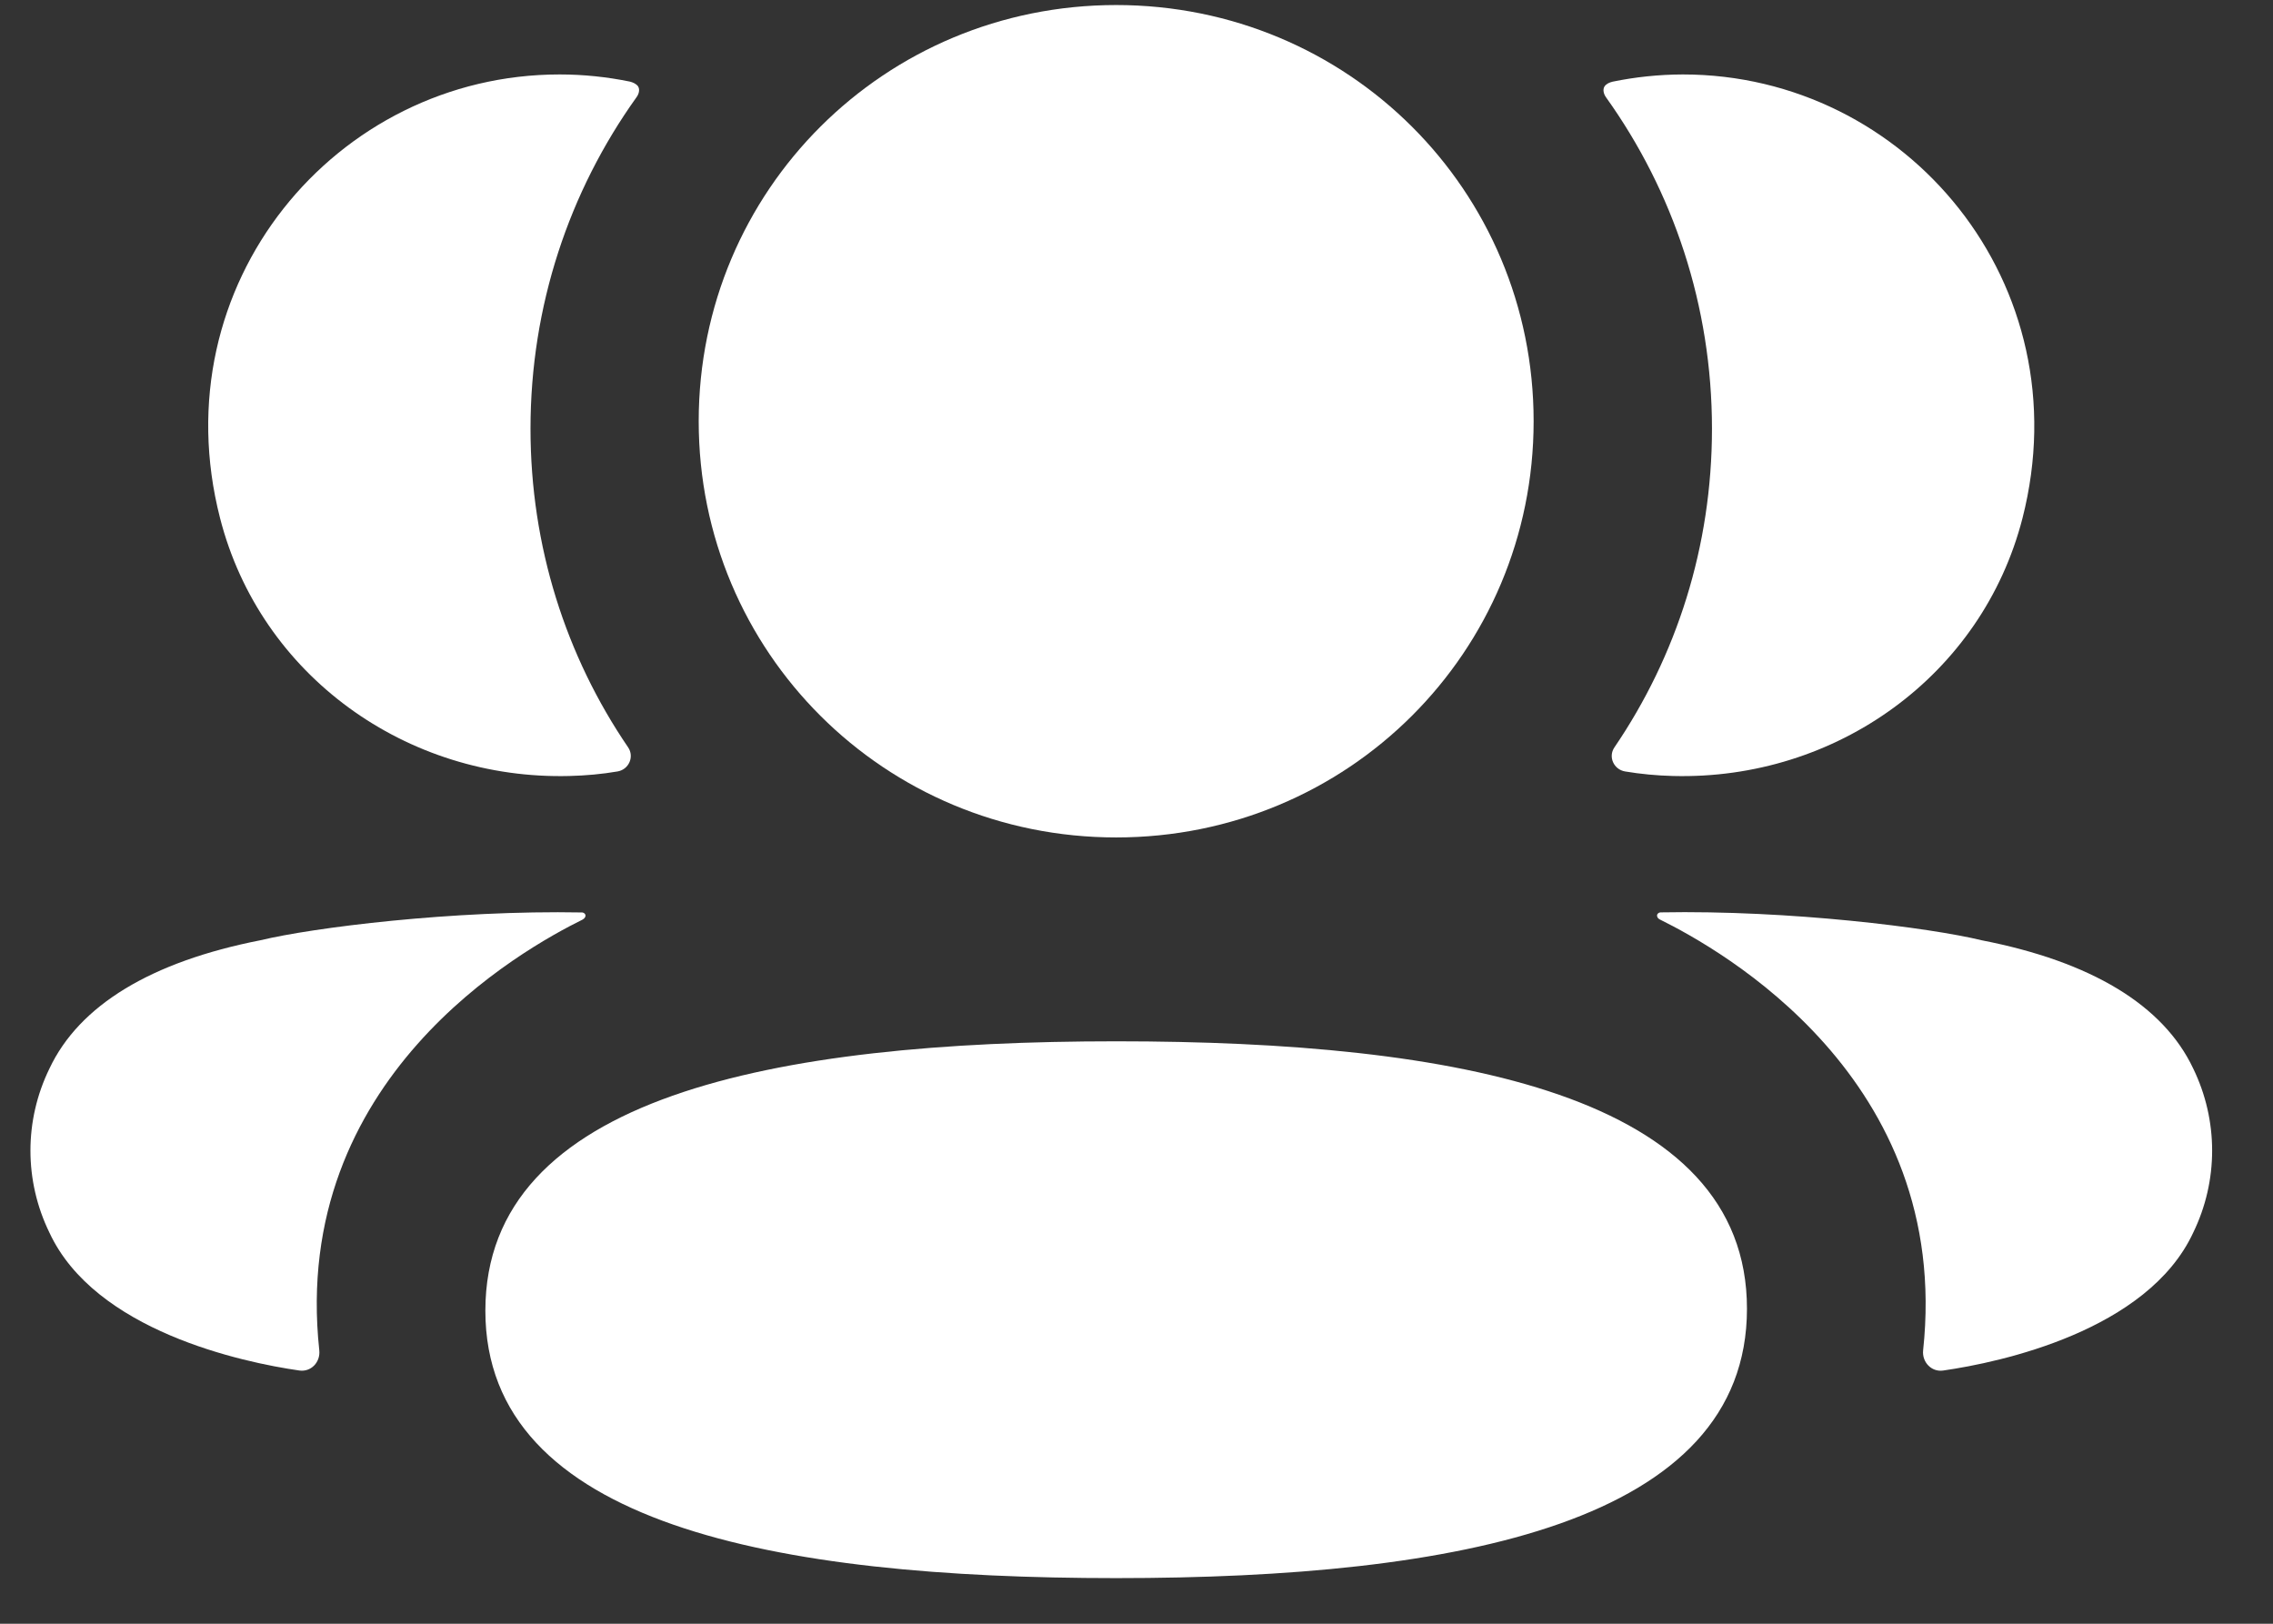
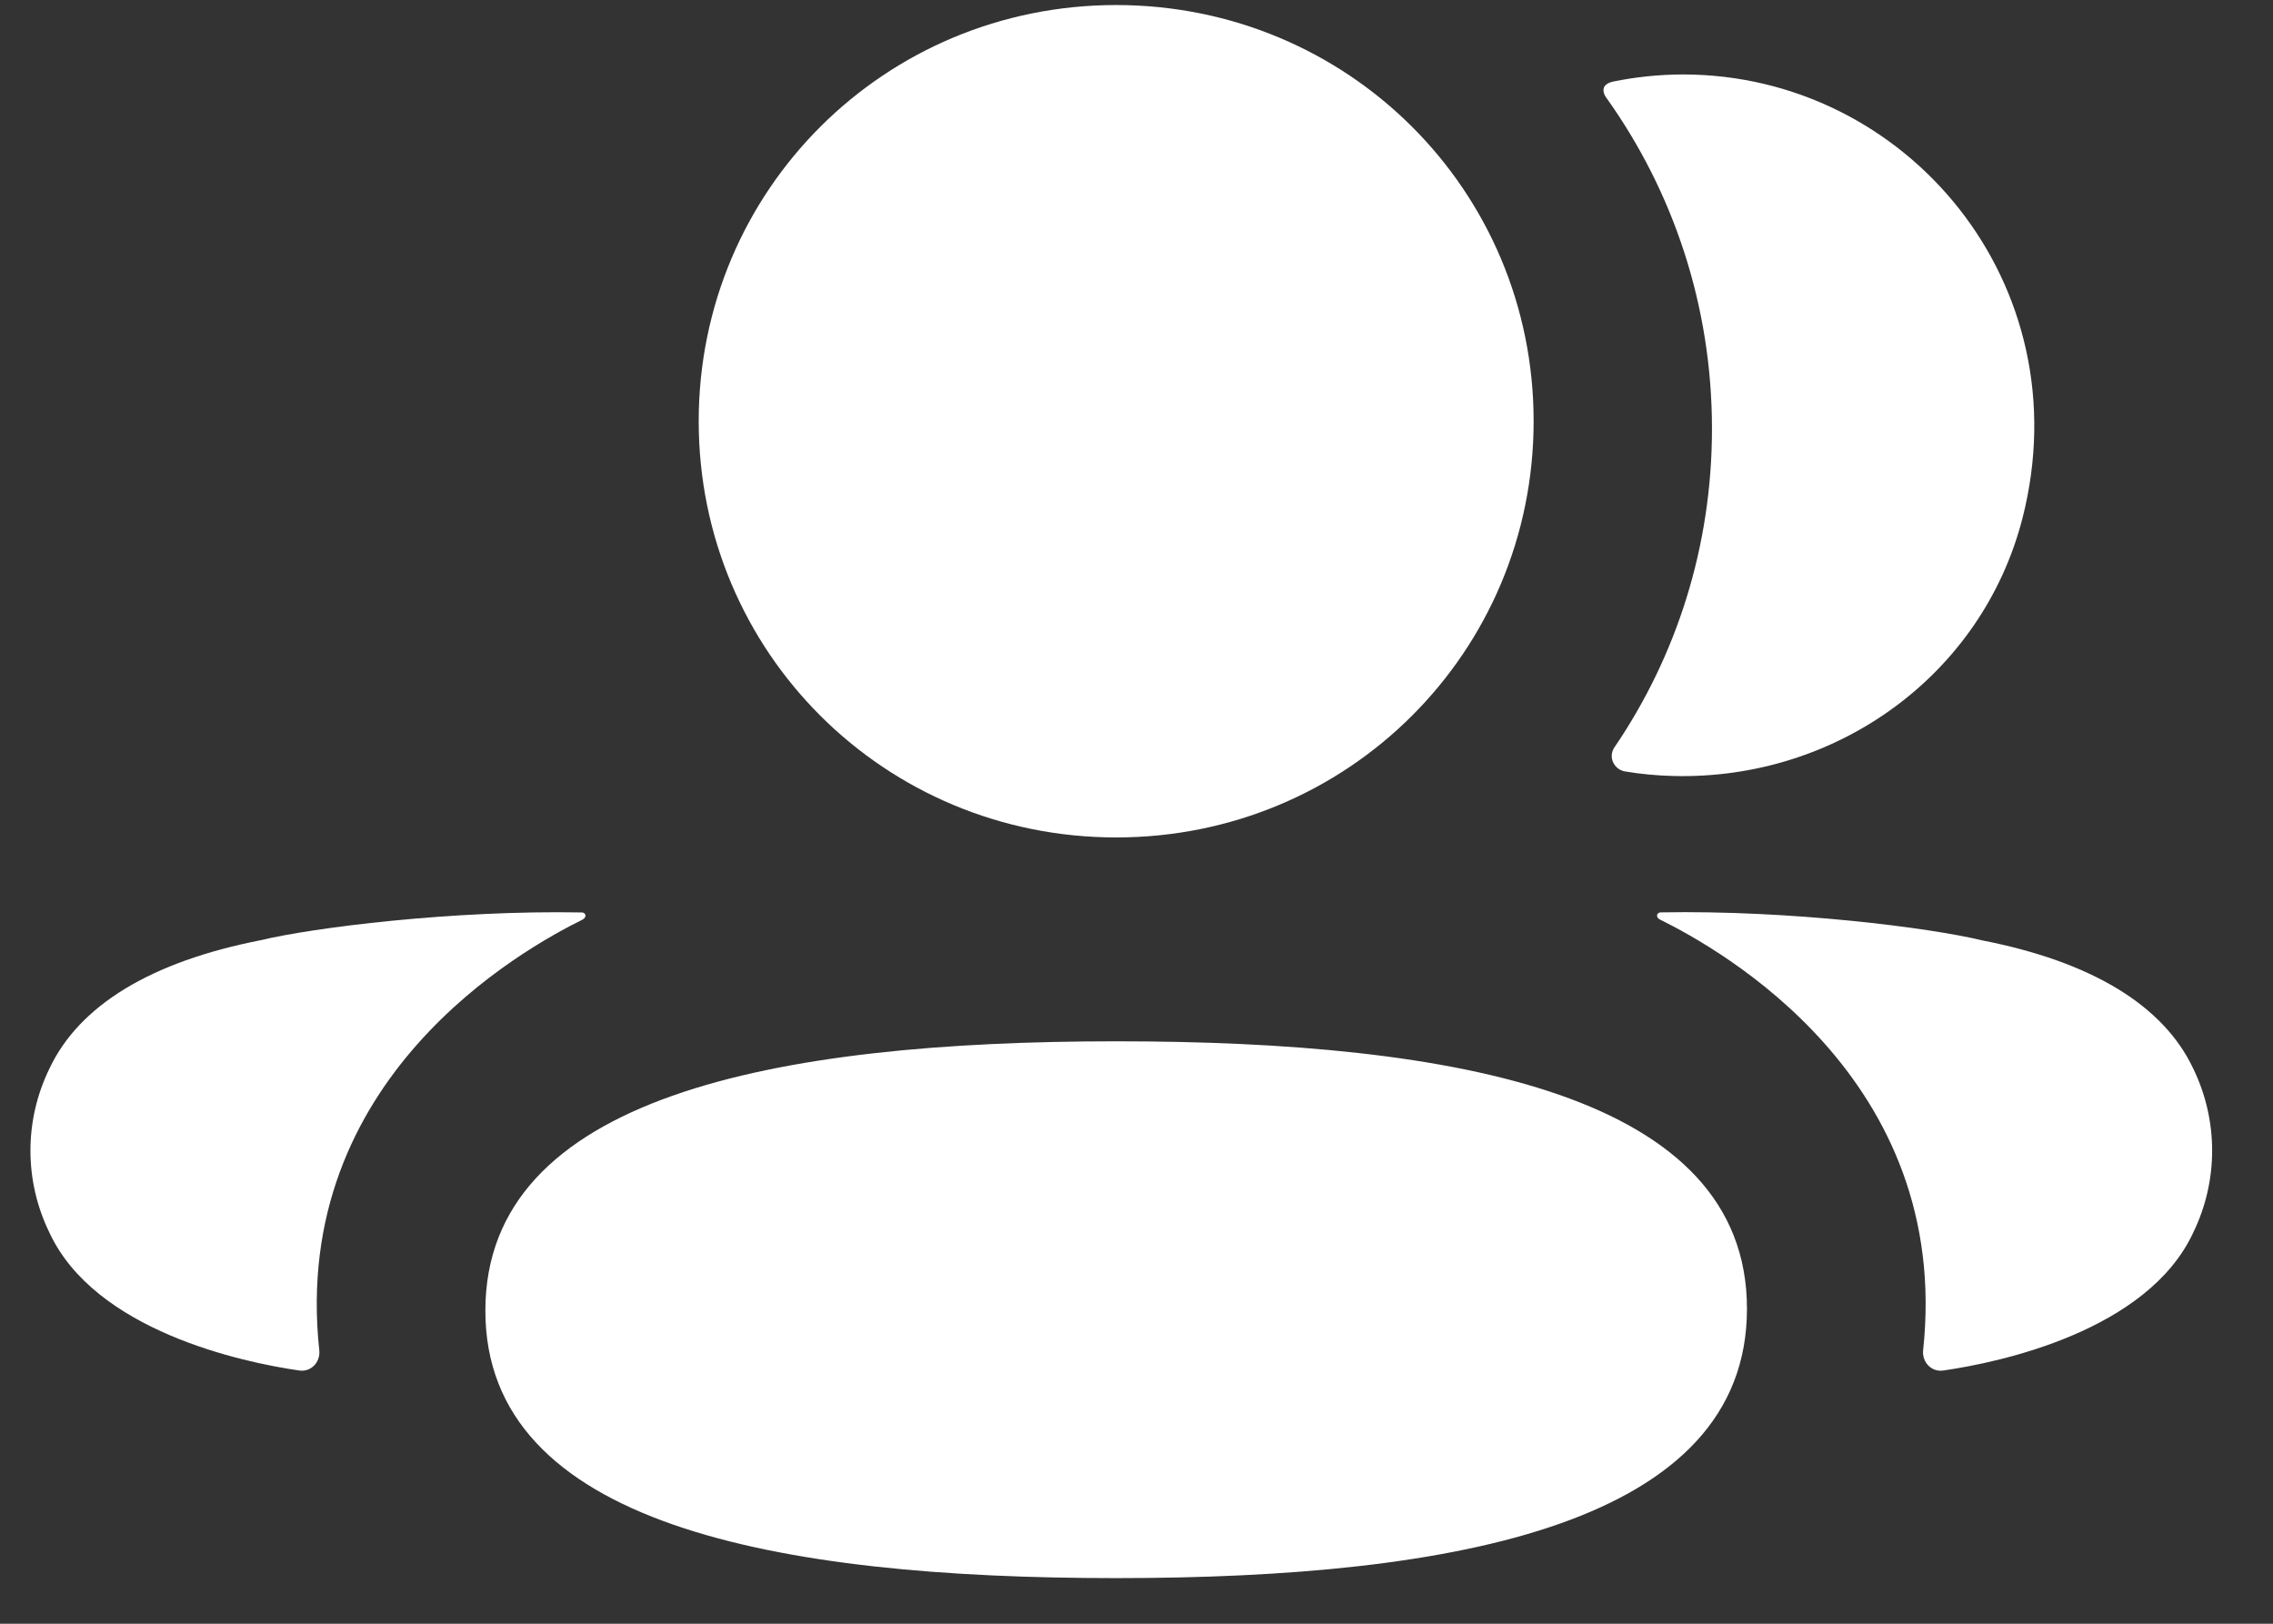
<svg xmlns="http://www.w3.org/2000/svg" width="28" height="20" viewBox="0 0 28 20" fill="none">
  <rect x="0" y="0" width="28" height="20" fill="#333333" stroke="none" />
  <path d="M13.75 12.826C17.942 12.826 21.52 13.485 21.52 16.12C21.52 18.755 17.964 19.438 13.75 19.438C9.559 19.438 5.979 18.779 5.979 16.144C5.979 13.508 9.536 12.826 13.75 12.826Z" fill="white" />
  <path d="M7.173 11.239C7.198 11.242 7.209 11.26 7.212 11.27C7.215 11.286 7.208 11.309 7.178 11.326C6.437 11.692 3.574 13.281 3.933 16.631C3.949 16.777 3.833 16.901 3.688 16.881C2.983 16.78 1.171 16.392 0.609 15.183C0.297 14.543 0.297 13.802 0.609 13.162C0.976 12.382 1.862 11.845 3.21 11.581C3.848 11.427 5.57 11.209 7.173 11.239Z" fill="white" />
  <path d="M20.452 11.238C22.054 11.208 23.776 11.427 24.413 11.582C25.762 11.845 26.649 12.381 27.017 13.161C27.328 13.801 27.328 14.544 27.017 15.183C26.455 16.392 24.643 16.78 23.938 16.881C23.793 16.903 23.675 16.777 23.69 16.633C24.05 13.281 21.188 11.692 20.448 11.326C20.416 11.31 20.41 11.285 20.413 11.27C20.415 11.259 20.428 11.241 20.452 11.238Z" fill="white" />
  <path d="M13.75 0.062C16.604 0.063 18.892 2.342 18.892 5.188C18.892 8.033 16.604 10.315 13.75 10.315C10.896 10.315 8.607 8.033 8.607 5.188C8.608 2.342 10.897 0.062 13.75 0.062Z" fill="white" />
-   <path d="M6.893 0.917C7.193 0.917 7.479 0.948 7.759 1.005C7.796 1.014 7.839 1.033 7.861 1.065C7.886 1.107 7.867 1.163 7.84 1.199C7.012 2.356 6.535 3.768 6.535 5.281C6.535 6.731 6.972 8.083 7.738 9.206C7.816 9.322 7.746 9.478 7.608 9.502C7.415 9.535 7.218 9.553 7.017 9.558C5.01 9.611 3.208 8.322 2.711 6.383C1.972 3.503 4.137 0.917 6.893 0.917Z" fill="white" />
  <path d="M20.73 0.917C23.487 0.917 25.651 3.503 24.914 6.383C24.416 8.322 22.615 9.611 20.608 9.558C20.407 9.553 20.209 9.534 20.018 9.502C19.879 9.478 19.808 9.322 19.887 9.206C20.652 8.083 21.089 6.731 21.089 5.281C21.089 3.767 20.612 2.356 19.784 1.199C19.758 1.163 19.739 1.107 19.765 1.065C19.787 1.032 19.827 1.015 19.865 1.006C20.144 0.949 20.431 0.918 20.73 0.917Z" fill="white" />
</svg>